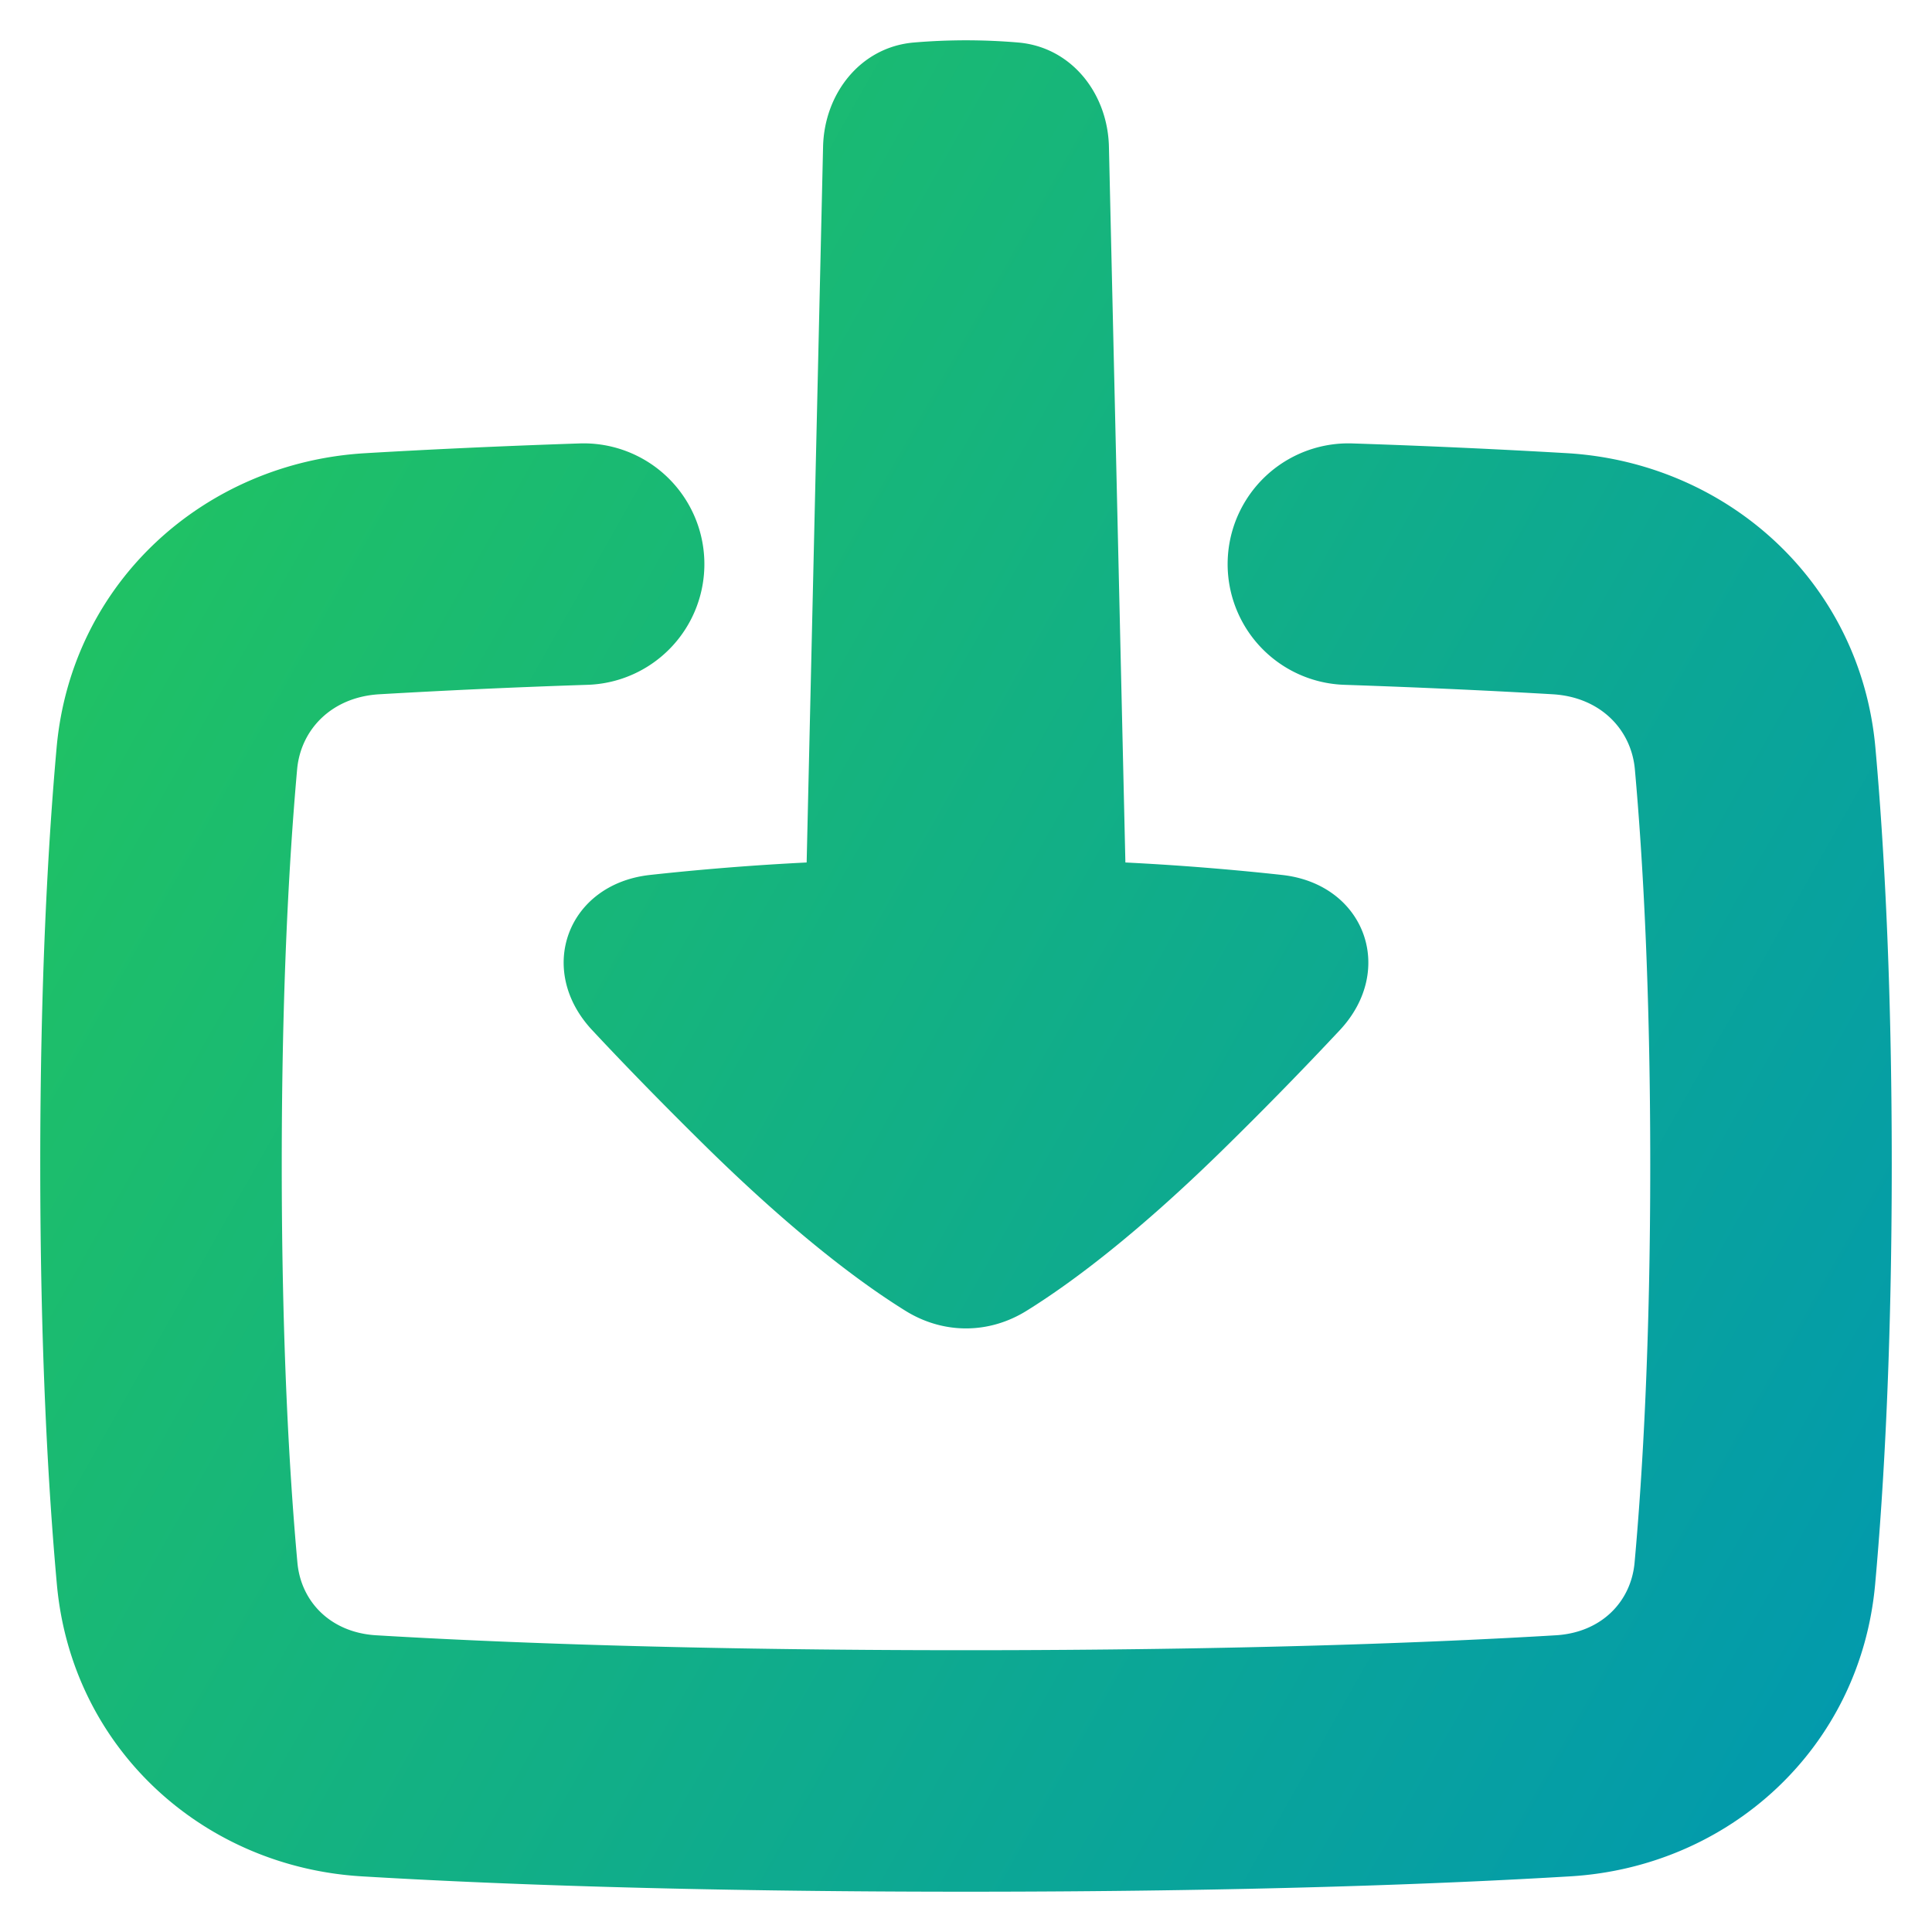
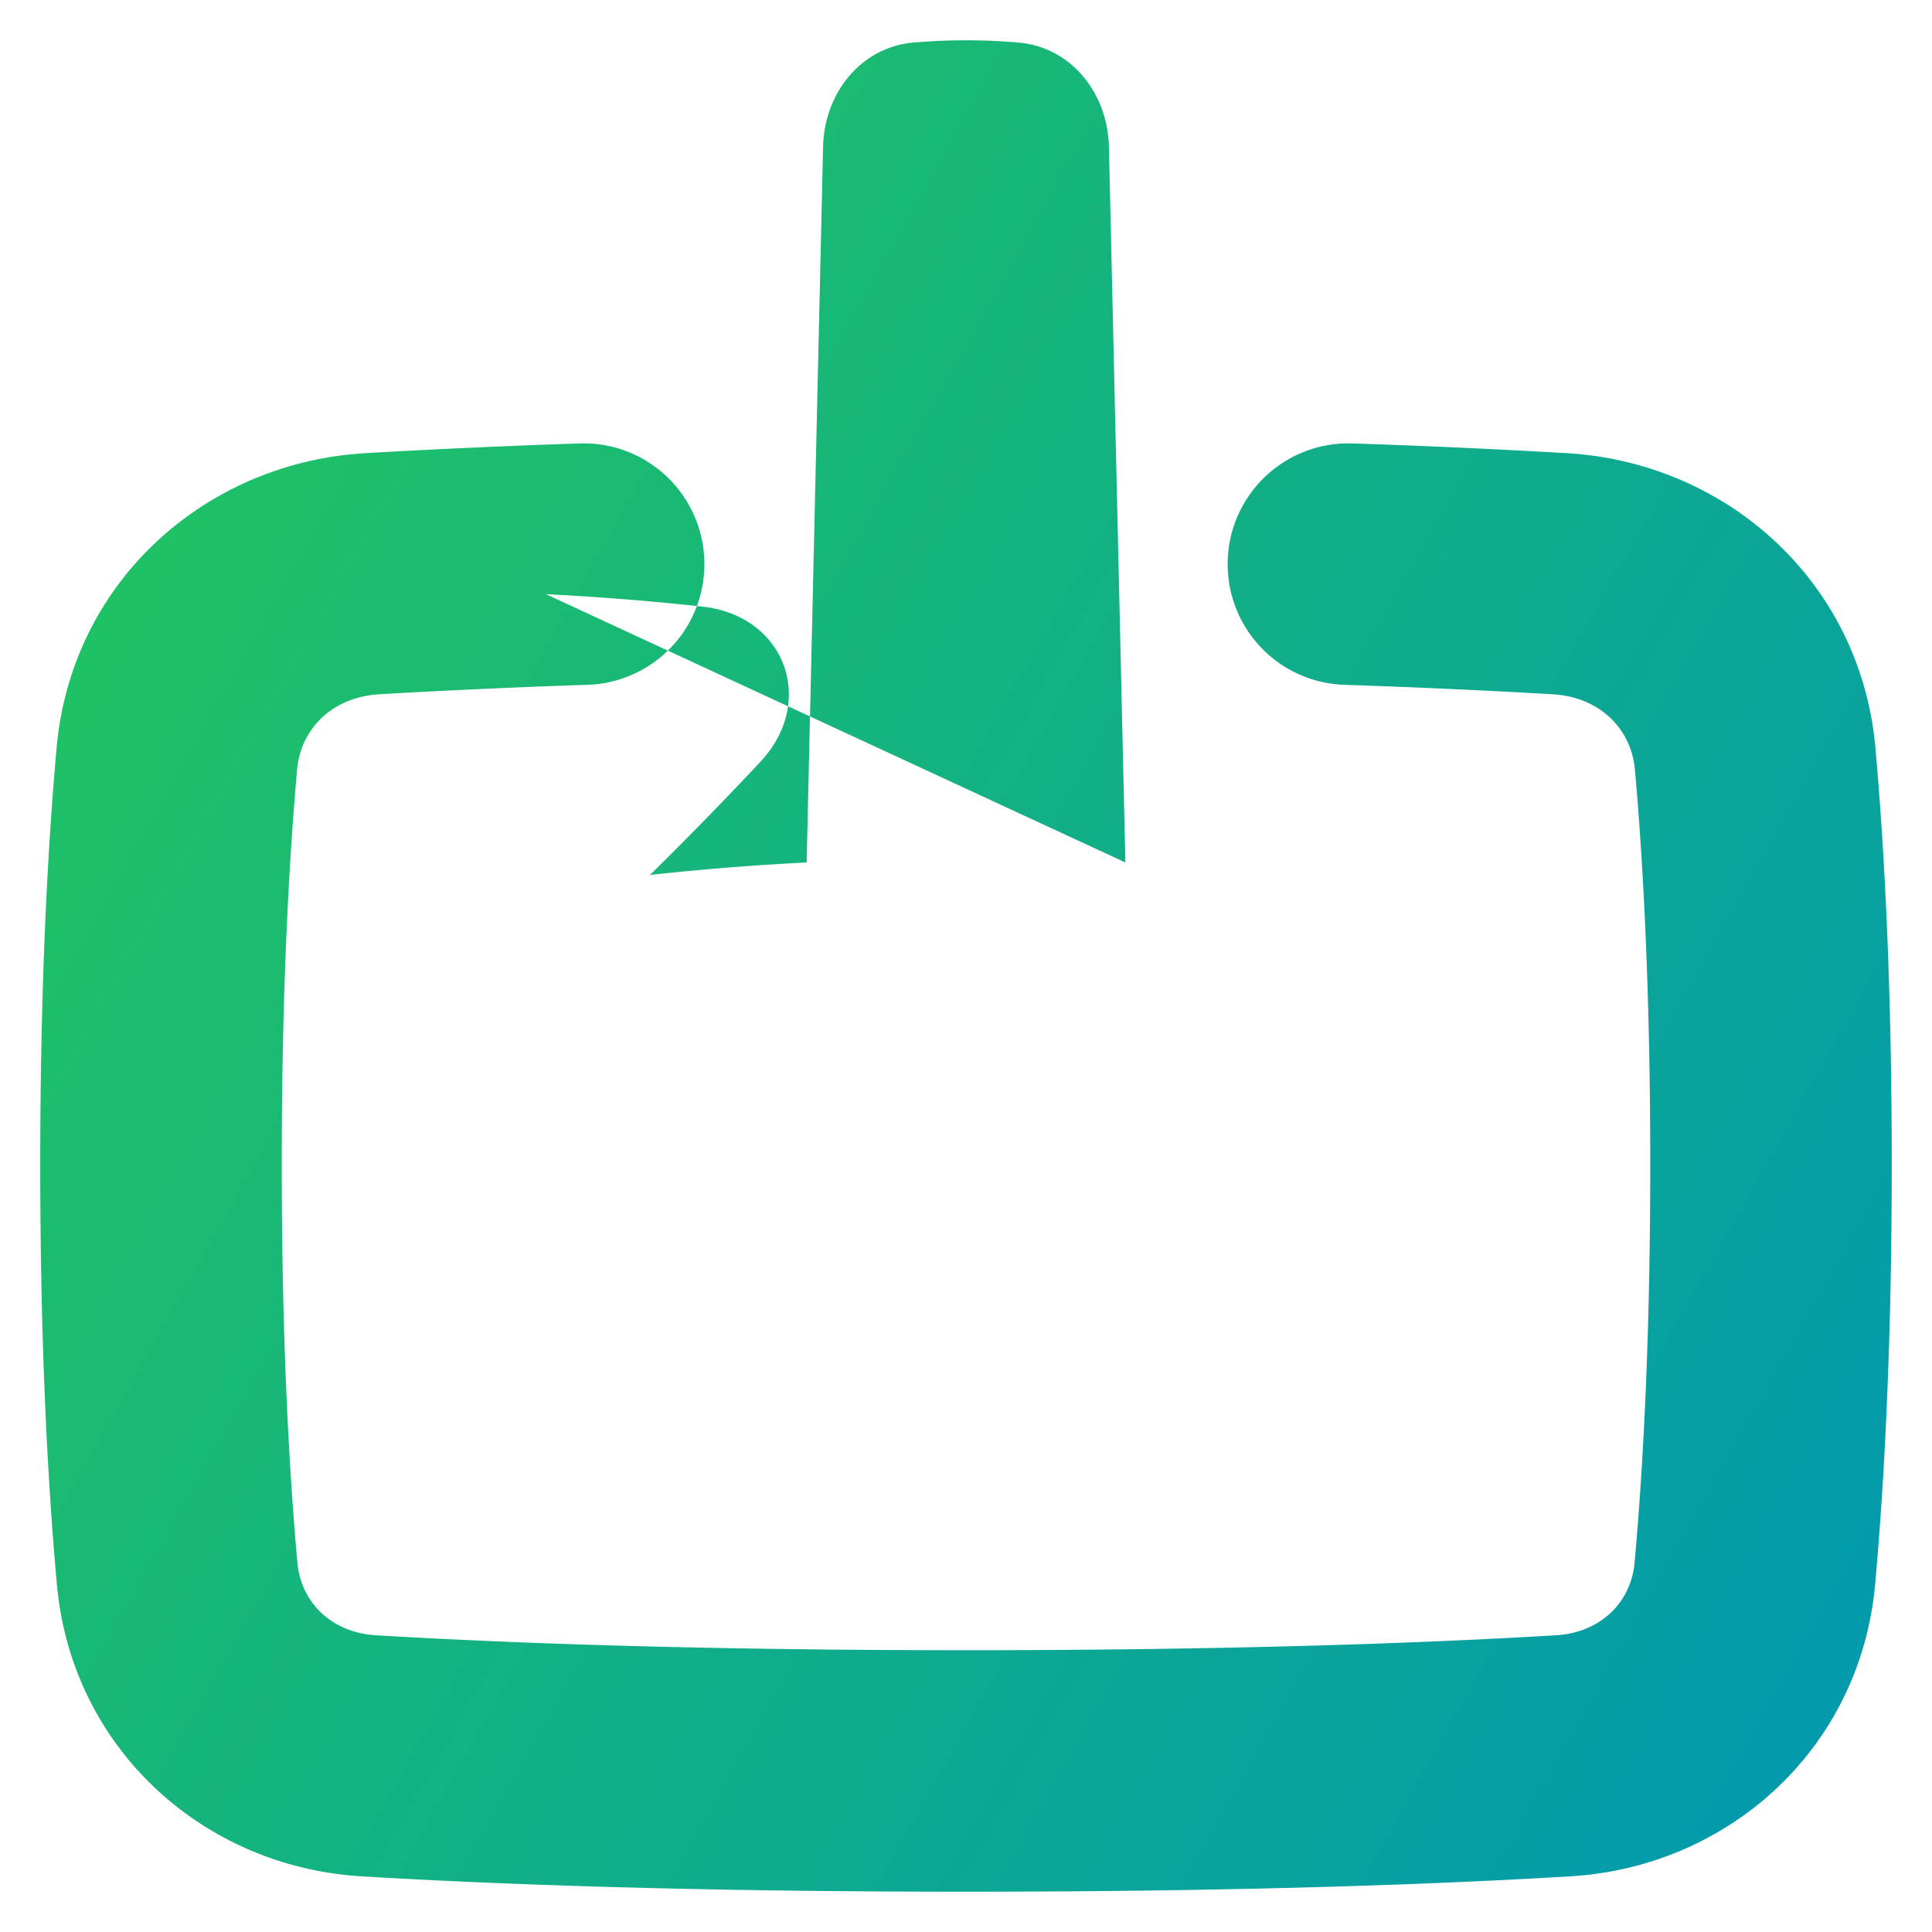
<svg xmlns="http://www.w3.org/2000/svg" width="48" height="48" fill="none">
-   <path fill="url(#a)" fill-rule="evenodd" d="m27.96 21.428-.409-17.782c-.03-1.327-.934-2.479-2.257-2.59a15.352 15.352 0 0 0-2.587 0c-1.323.111-2.228 1.263-2.258 2.59l-.408 17.782a66.082 66.082 0 0 0-3.893.31c-2.047.226-2.841 2.348-1.437 3.854.725.777 1.627 1.71 2.744 2.812 2.271 2.243 3.951 3.486 5.04 4.162.941.584 2.07.584 3.01 0 1.09-.676 2.77-1.918 5.04-4.162a95.968 95.968 0 0 0 2.744-2.812c1.404-1.506.61-3.628-1.436-3.854a66.058 66.058 0 0 0-3.893-.31ZM7 28.93c0-4.359.183-7.59.382-9.816.09-.994.861-1.795 2.04-1.865a204.94 204.94 0 0 1 5.178-.235 3 3 0 0 0-.2-5.997c-2.115.071-3.895.158-5.331.243-3.961.233-7.293 3.185-7.663 7.319C1.19 20.994 1 24.404 1 28.93c0 4.578.194 8.013.413 10.433.37 4.077 3.632 7.017 7.57 7.254 3.148.189 8.066.382 15.017.382 6.95 0 11.869-.193 15.017-.382 3.938-.237 7.2-3.177 7.57-7.253.219-2.42.413-5.856.413-10.434 0-4.526-.19-7.935-.406-10.351-.37-4.134-3.702-7.086-7.663-7.32a211.51 211.51 0 0 0-5.33-.242 3 3 0 0 0-.201 5.997c2.063.07 3.792.154 5.178.235 1.179.07 1.95.87 2.04 1.865.2 2.227.382 5.457.382 9.816 0 4.409-.187 7.663-.389 9.892-.088.976-.829 1.738-1.954 1.806-3.02.181-7.817.371-14.657.371s-11.637-.19-14.657-.371c-1.125-.068-1.866-.83-1.954-1.806C7.187 36.592 7 33.34 7 28.93Z" clip-rule="evenodd" />
+   <path fill="url(#a)" fill-rule="evenodd" d="m27.96 21.428-.409-17.782c-.03-1.327-.934-2.479-2.257-2.59a15.352 15.352 0 0 0-2.587 0c-1.323.111-2.228 1.263-2.258 2.59l-.408 17.782a66.082 66.082 0 0 0-3.893.31a95.968 95.968 0 0 0 2.744-2.812c1.404-1.506.61-3.628-1.436-3.854a66.058 66.058 0 0 0-3.893-.31ZM7 28.93c0-4.359.183-7.59.382-9.816.09-.994.861-1.795 2.04-1.865a204.94 204.94 0 0 1 5.178-.235 3 3 0 0 0-.2-5.997c-2.115.071-3.895.158-5.331.243-3.961.233-7.293 3.185-7.663 7.319C1.19 20.994 1 24.404 1 28.93c0 4.578.194 8.013.413 10.433.37 4.077 3.632 7.017 7.57 7.254 3.148.189 8.066.382 15.017.382 6.95 0 11.869-.193 15.017-.382 3.938-.237 7.2-3.177 7.57-7.253.219-2.42.413-5.856.413-10.434 0-4.526-.19-7.935-.406-10.351-.37-4.134-3.702-7.086-7.663-7.32a211.51 211.51 0 0 0-5.33-.242 3 3 0 0 0-.201 5.997c2.063.07 3.792.154 5.178.235 1.179.07 1.95.87 2.04 1.865.2 2.227.382 5.457.382 9.816 0 4.409-.187 7.663-.389 9.892-.088.976-.829 1.738-1.954 1.806-3.02.181-7.817.371-14.657.371s-11.637-.19-14.657-.371c-1.125-.068-1.866-.83-1.954-1.806C7.187 36.592 7 33.34 7 28.93Z" clip-rule="evenodd" />
  <defs>
    <linearGradient id="a" x1="2.768" x2="55.195" y1="4.717" y2="34.267" gradientUnits="userSpaceOnUse">
      <stop stop-color="#22c55e" />
      <stop offset="1" stop-color="#0097b2" />
    </linearGradient>
  </defs>
</svg>